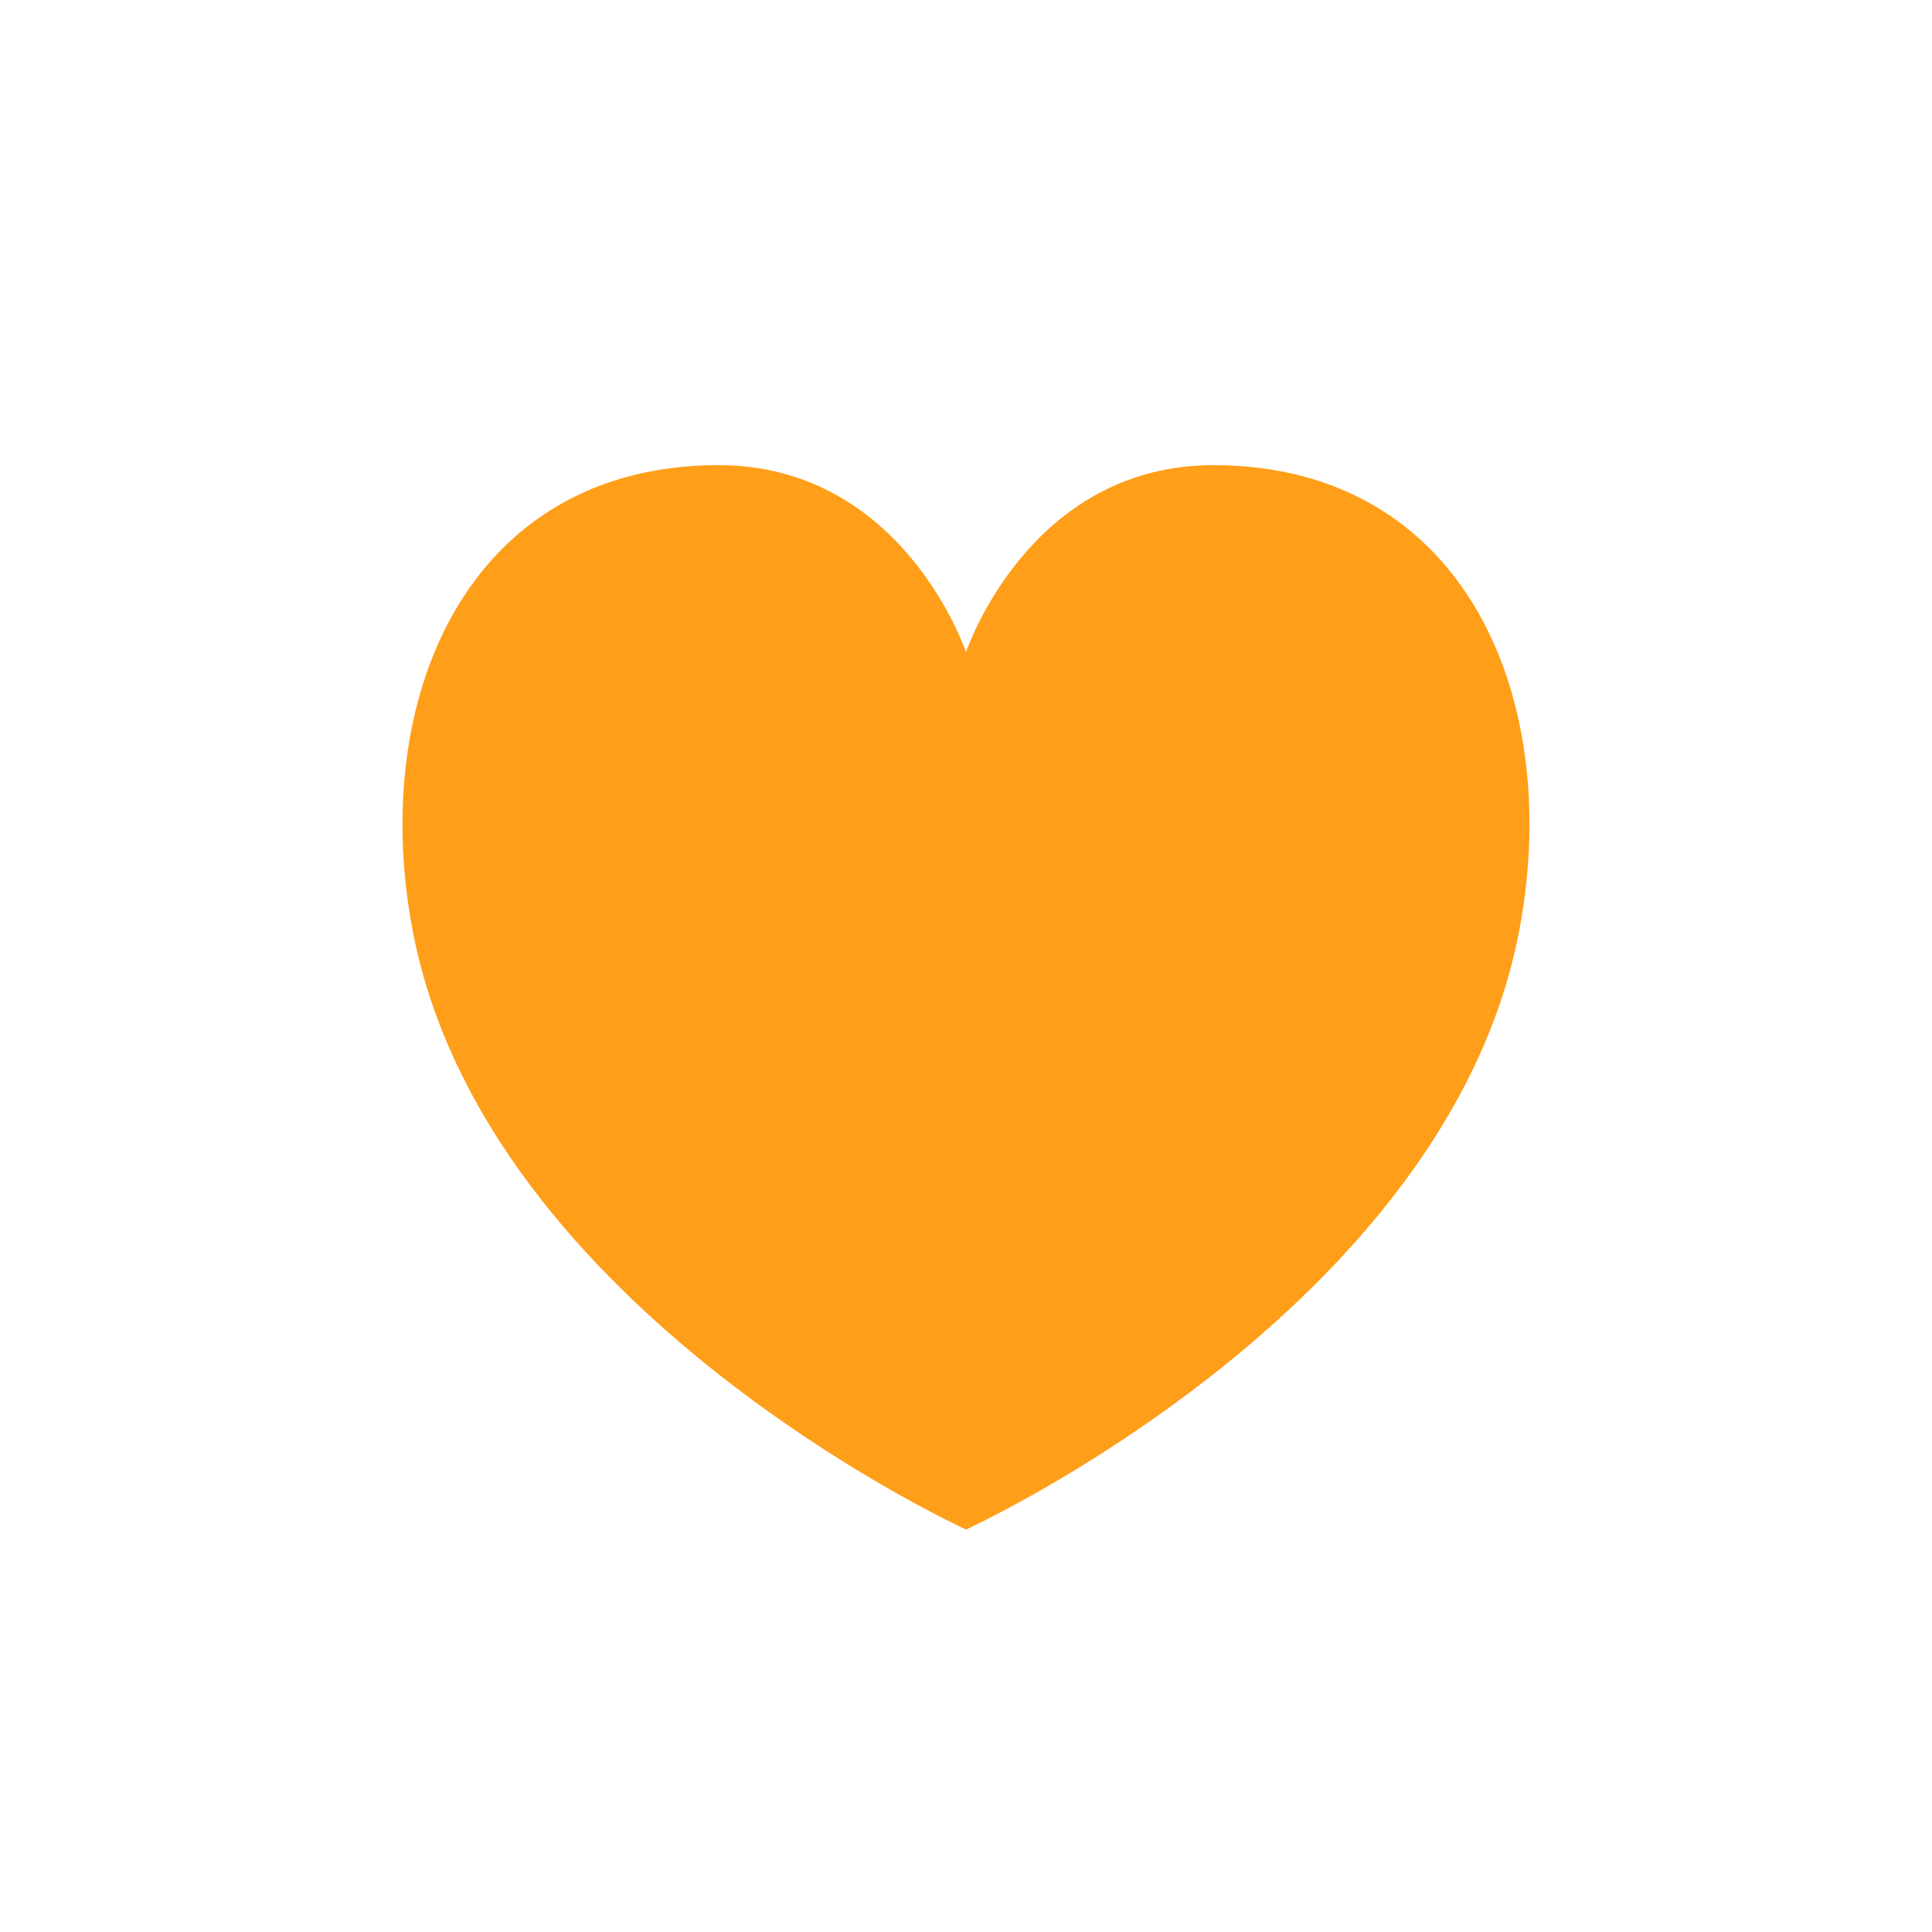
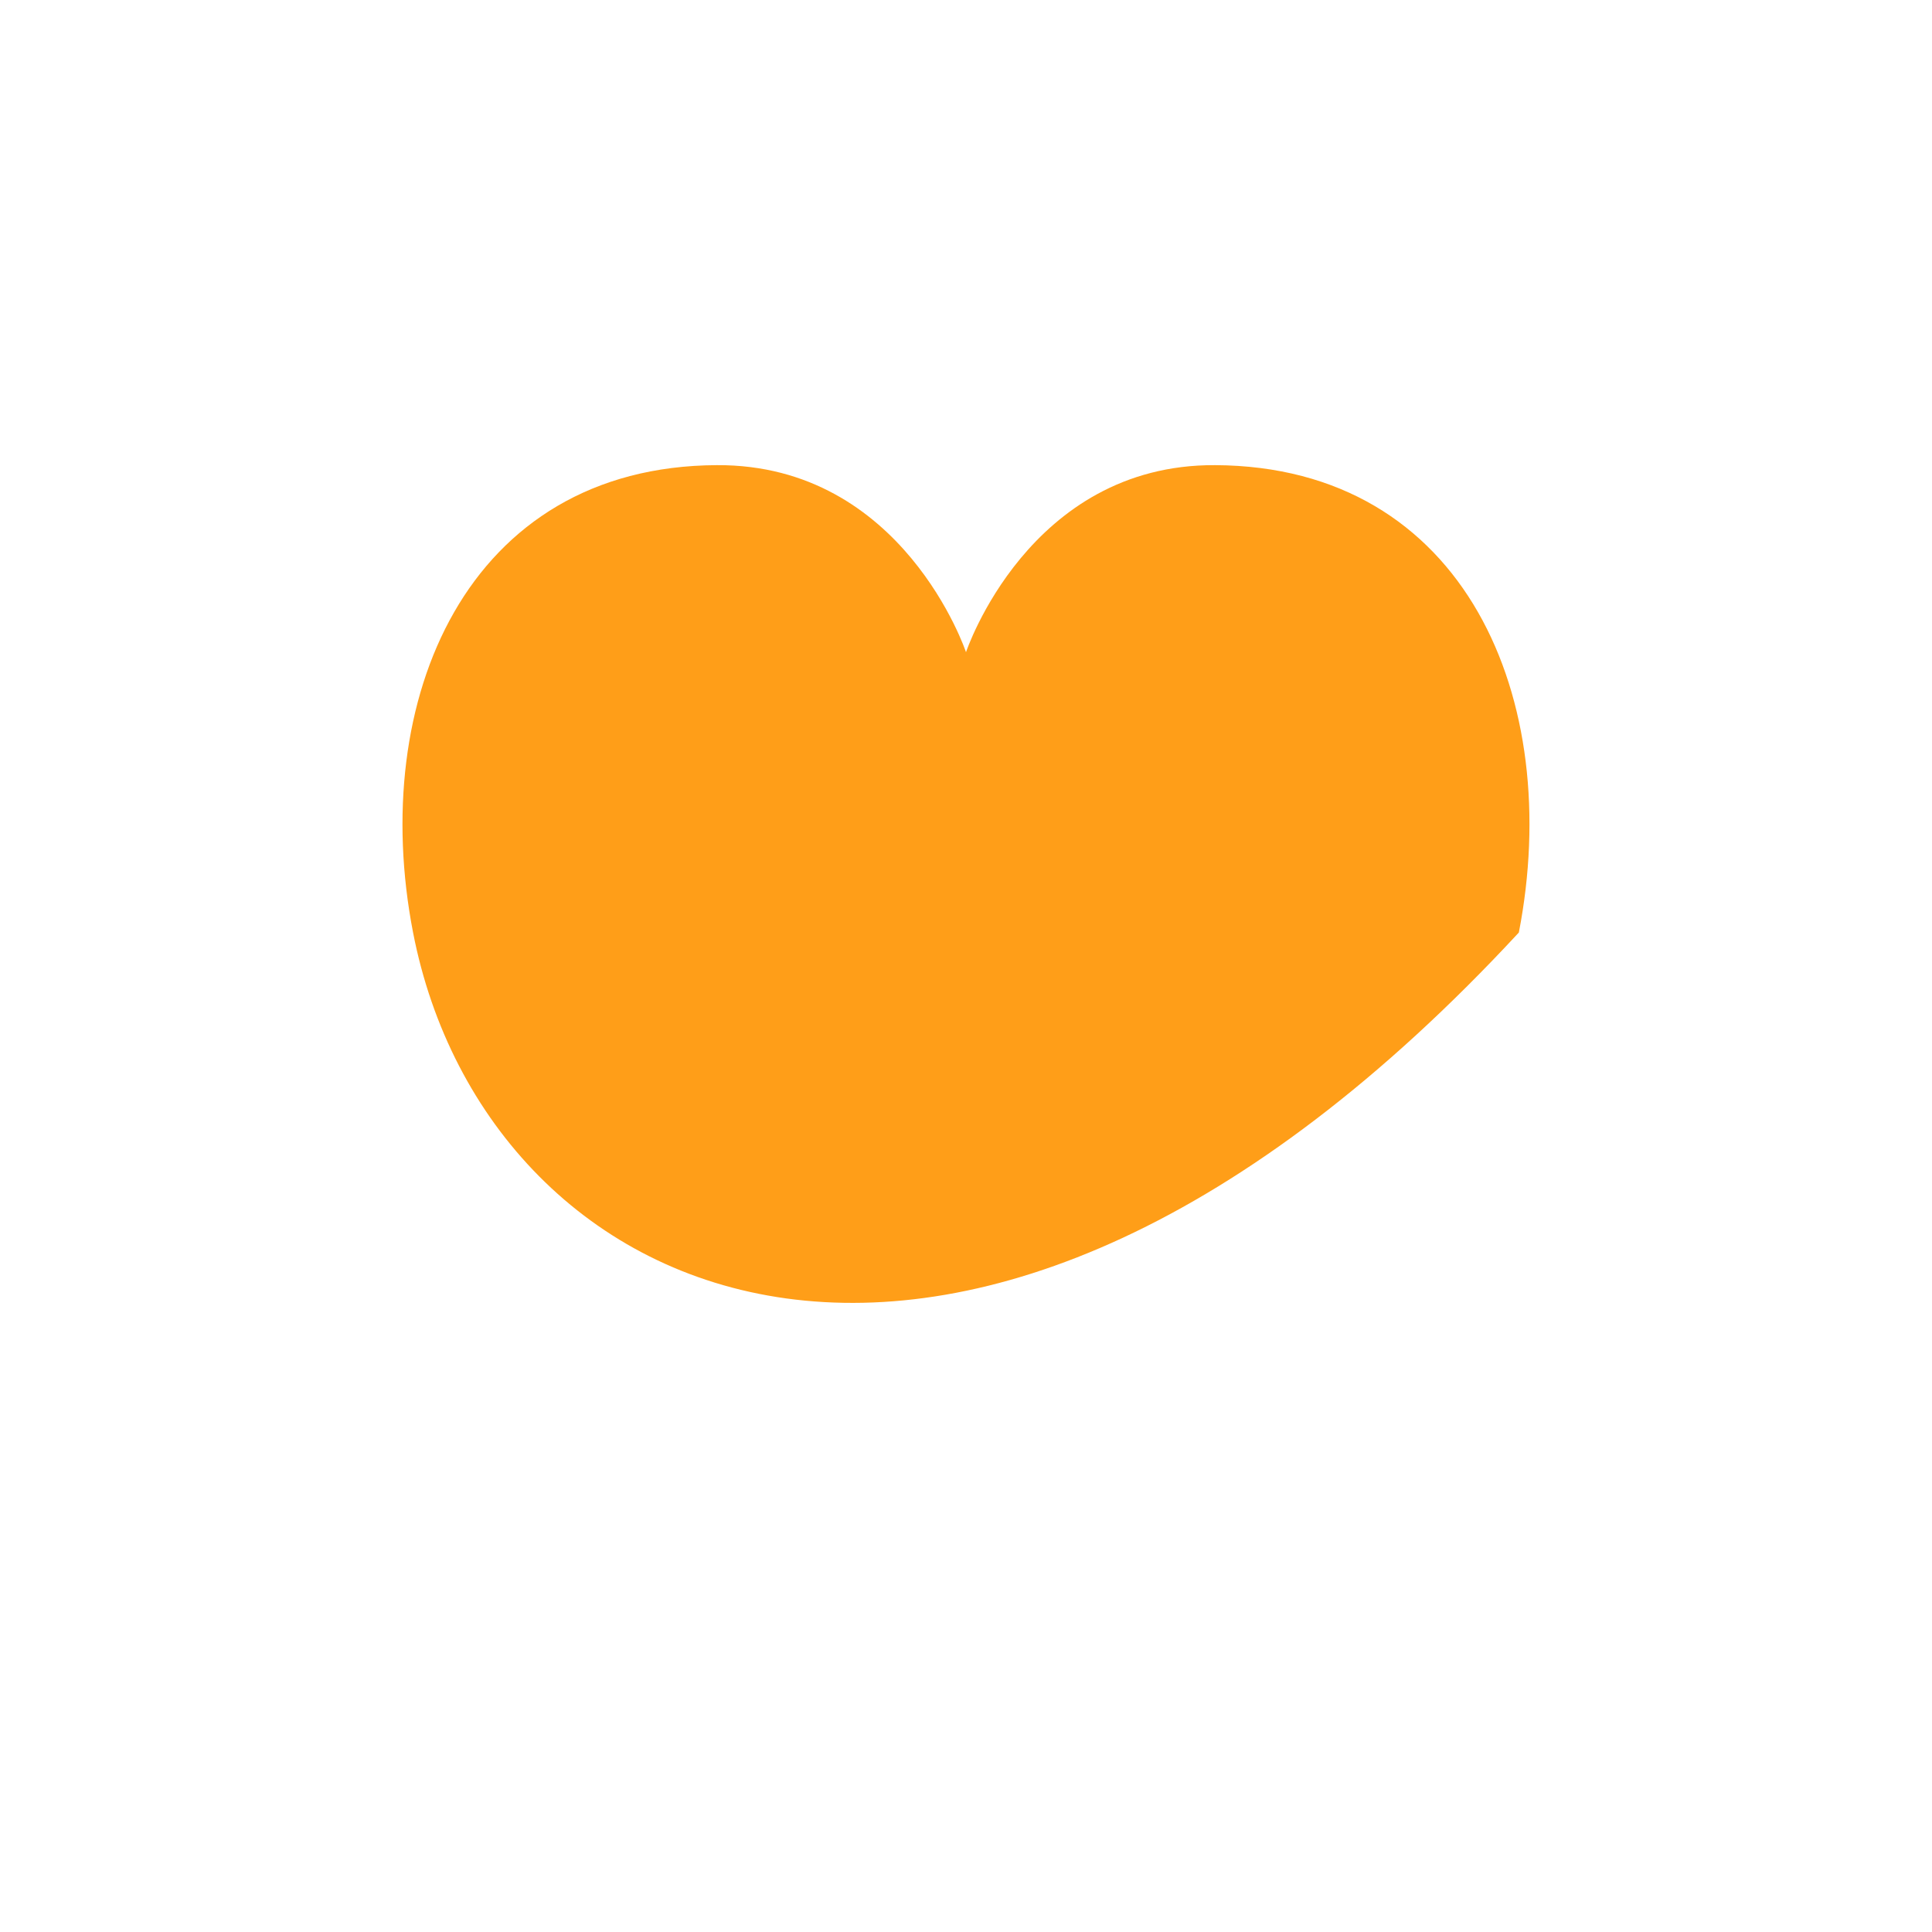
<svg xmlns="http://www.w3.org/2000/svg" width="45" height="45" viewBox="0 0 45 45" fill="none">
-   <path d="M35.377 21.72C33.666 30.543 22.5 35.625 22.5 35.625C22.5 35.625 11.333 30.543 9.621 21.72C8.571 16.307 10.865 10.861 16.697 10.834C21.042 10.813 22.5 15.191 22.5 15.191C22.5 15.191 23.958 10.812 28.301 10.834C34.146 10.861 36.427 16.308 35.377 21.72Z" fill="#FF9E18" />
+   <path d="M35.377 21.72C22.5 35.625 11.333 30.543 9.621 21.72C8.571 16.307 10.865 10.861 16.697 10.834C21.042 10.813 22.5 15.191 22.5 15.191C22.5 15.191 23.958 10.812 28.301 10.834C34.146 10.861 36.427 16.308 35.377 21.72Z" fill="#FF9E18" />
</svg>